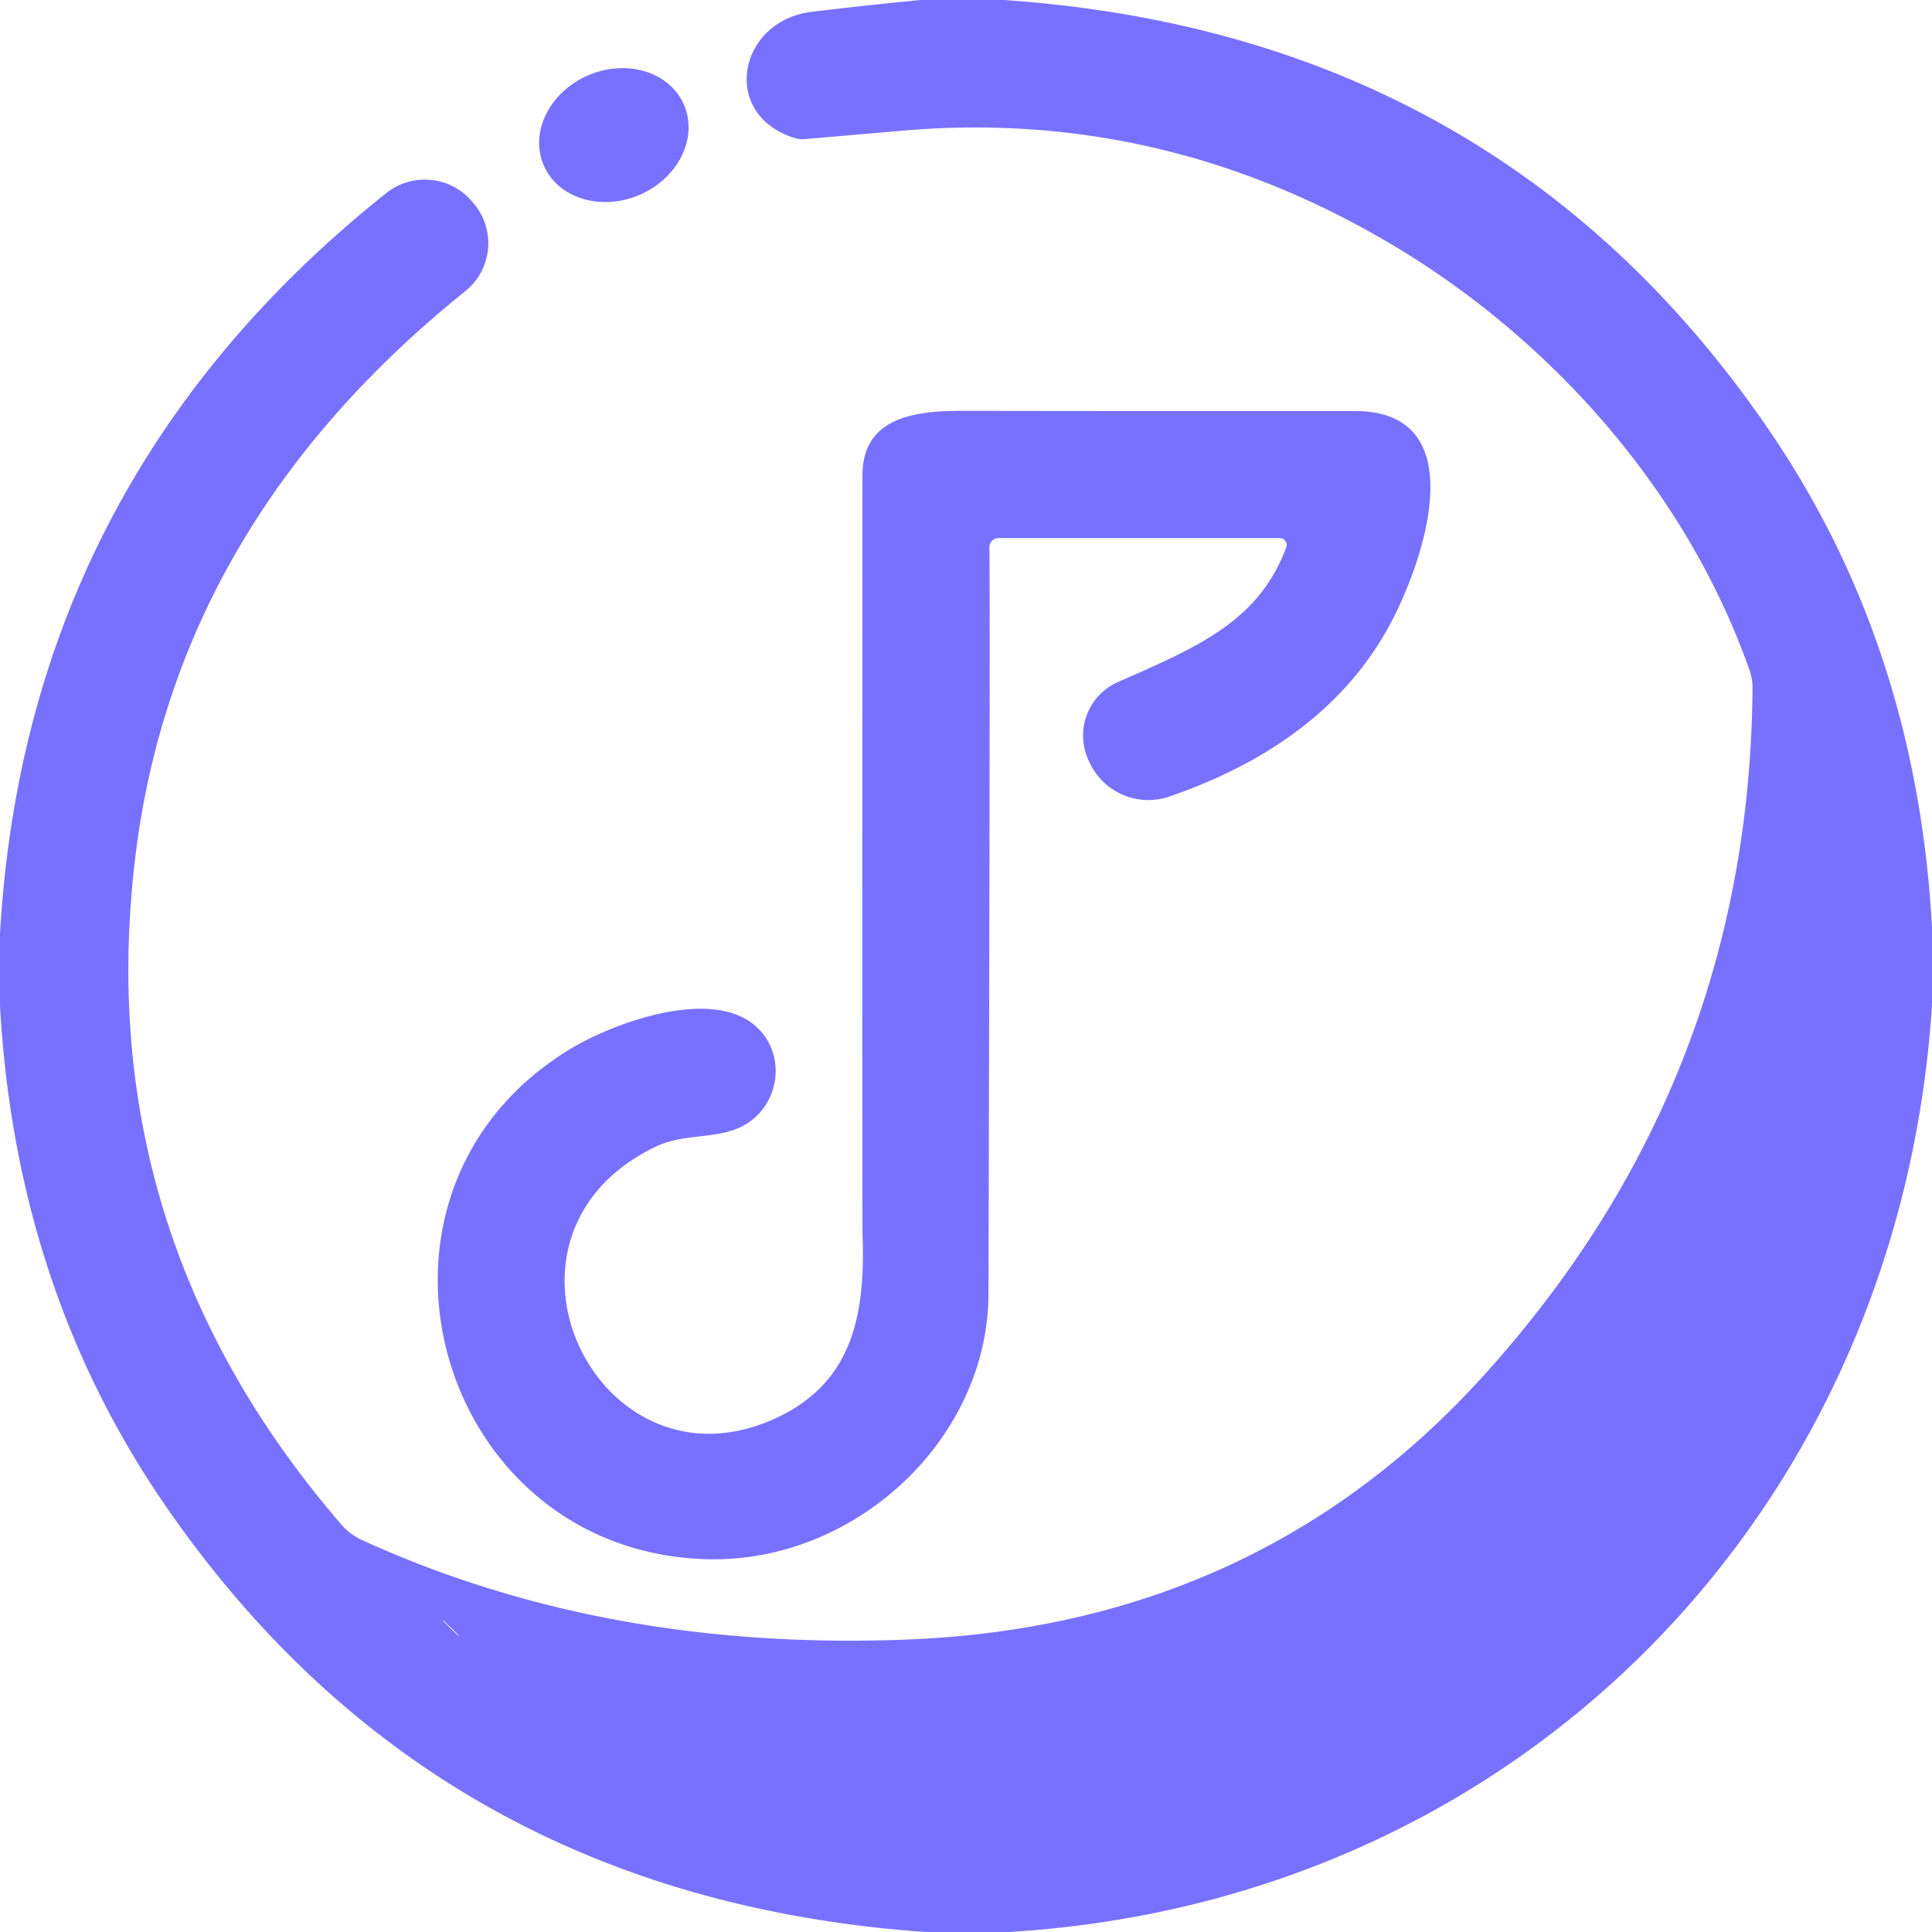
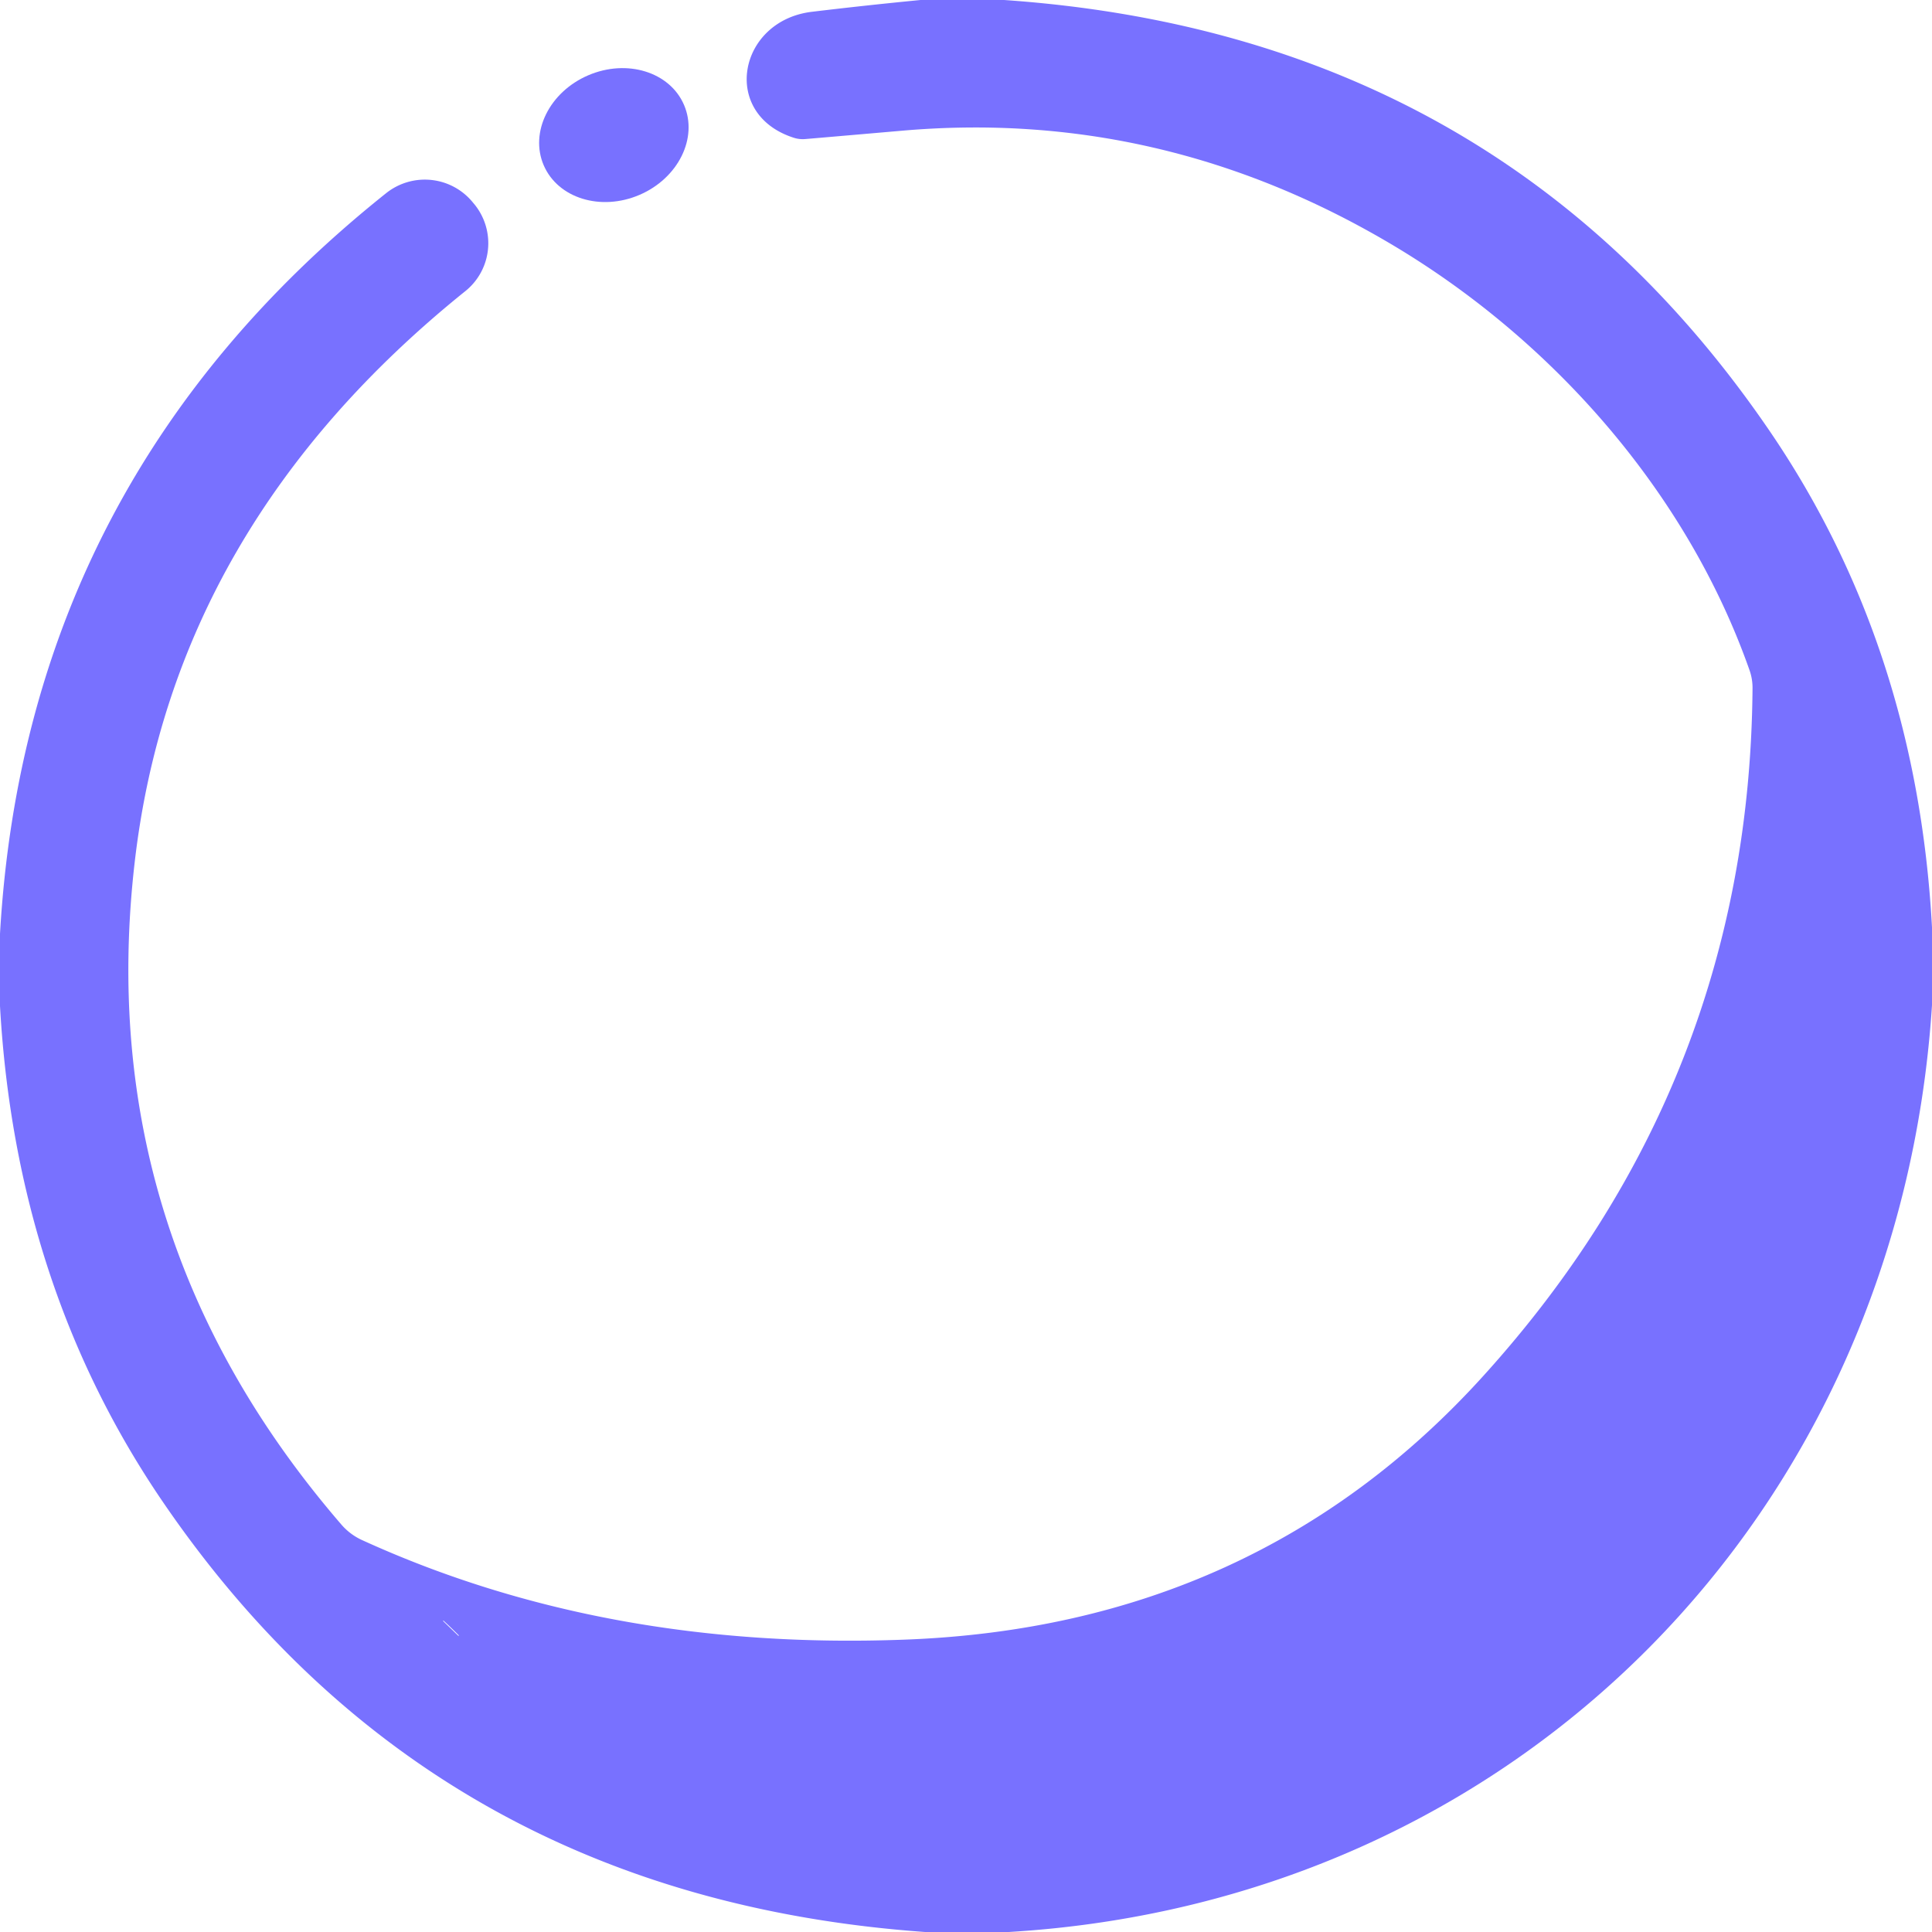
<svg xmlns="http://www.w3.org/2000/svg" version="1.1" viewBox="0.00 0.00 128.00 128.00">
  <path fill="#7871ff" d="   M 66.52 0.00   Q 99.28 2.26 117.22 28.52   Q 126.99 42.82 128.00 61.44   L 128.00 66.59   C 125.83 100.24 100.59 125.99 66.83 128.00   L 61.29 128.00   Q 28.65 125.67 10.78 99.49   Q 1.04 85.21 0.00 66.65   L 0.00 61.87   Q 1.72 31.84 25.58 12.80   A 4.11 4.10 -38.6 0 1 31.35 13.44   L 31.46 13.57   A 4.08 4.07 51.3 0 1 30.84 19.28   Q 11.48 34.85 8.92 57.16   Q 6.08 81.84 22.62 101.01   A 4.04 3.95 81.0 0 0 24.00 102.04   Q 40.09 109.38 59.94 108.63   Q 83.25 107.76 98.29 91.14   Q 115.92 71.67 116.11 45.57   A 3.56 3.41 -55.7 0 0 115.92 44.43   C 111.78 32.63 102.81 22.43 91.99 16.07   Q 76.85 7.17 59.76 8.66   Q 53.77 9.18 53.38 9.21   A 1.97 1.92 -38.5 0 1 52.60 9.13   C 47.70 7.57 48.90 1.36 53.80 0.78   Q 57.38 0.35 60.99 0.00   L 66.52 0.00   Z   M 30.39 108.34   Q 29.83 107.78 29.37 107.36   Q 29.37 107.37 29.36 107.38   A 0.05 0.03 -76.7 0 0 29.37 107.41   L 30.36 108.37   A 0.02 0.02 0.0 0 0 30.39 108.34   Z" />
  <ellipse fill="#7871ff" cx="0.00" cy="0.00" transform="translate(40.67,8.95) rotate(-23.3)" rx="5.06" ry="4.31" />
-   <path fill="#7871ff" d="   M 84.79 35.65   L 66.15 35.65   A 0.60 0.60 0.0 0 0 65.55 36.26   Q 65.61 38.55 65.49 85.70   C 65.47 95.38 56.61 103.60 46.77 103.30   C 28.76 102.75 22.16 78.96 37.78 69.50   C 40.60 67.79 47.03 65.41 50.00 67.93   C 51.89 69.53 51.80 72.41 50.05 74.01   C 48.21 75.70 45.67 74.90 43.44 75.97   C 31.09 81.92 39.68 99.47 51.48 93.92   C 56.34 91.64 57.34 87.35 57.15 81.92   Q 57.12 81.11 57.14 31.50   C 57.14 27.70 60.48 27.21 63.79 27.22   Q 76.60 27.24 89.75 27.23   C 98.07 27.23 94.05 38.06 91.75 41.98   Q 87.46 49.33 77.48 52.77   A 4.29 4.29 0.0 0 1 72.18 50.50   L 72.11 50.35   A 3.88 3.87 65.7 0 1 74.06 45.19   C 79.38 42.85 83.39 41.17 85.22 36.26   A 0.46 0.45 10.2 0 0 84.79 35.65   Z" />
</svg>